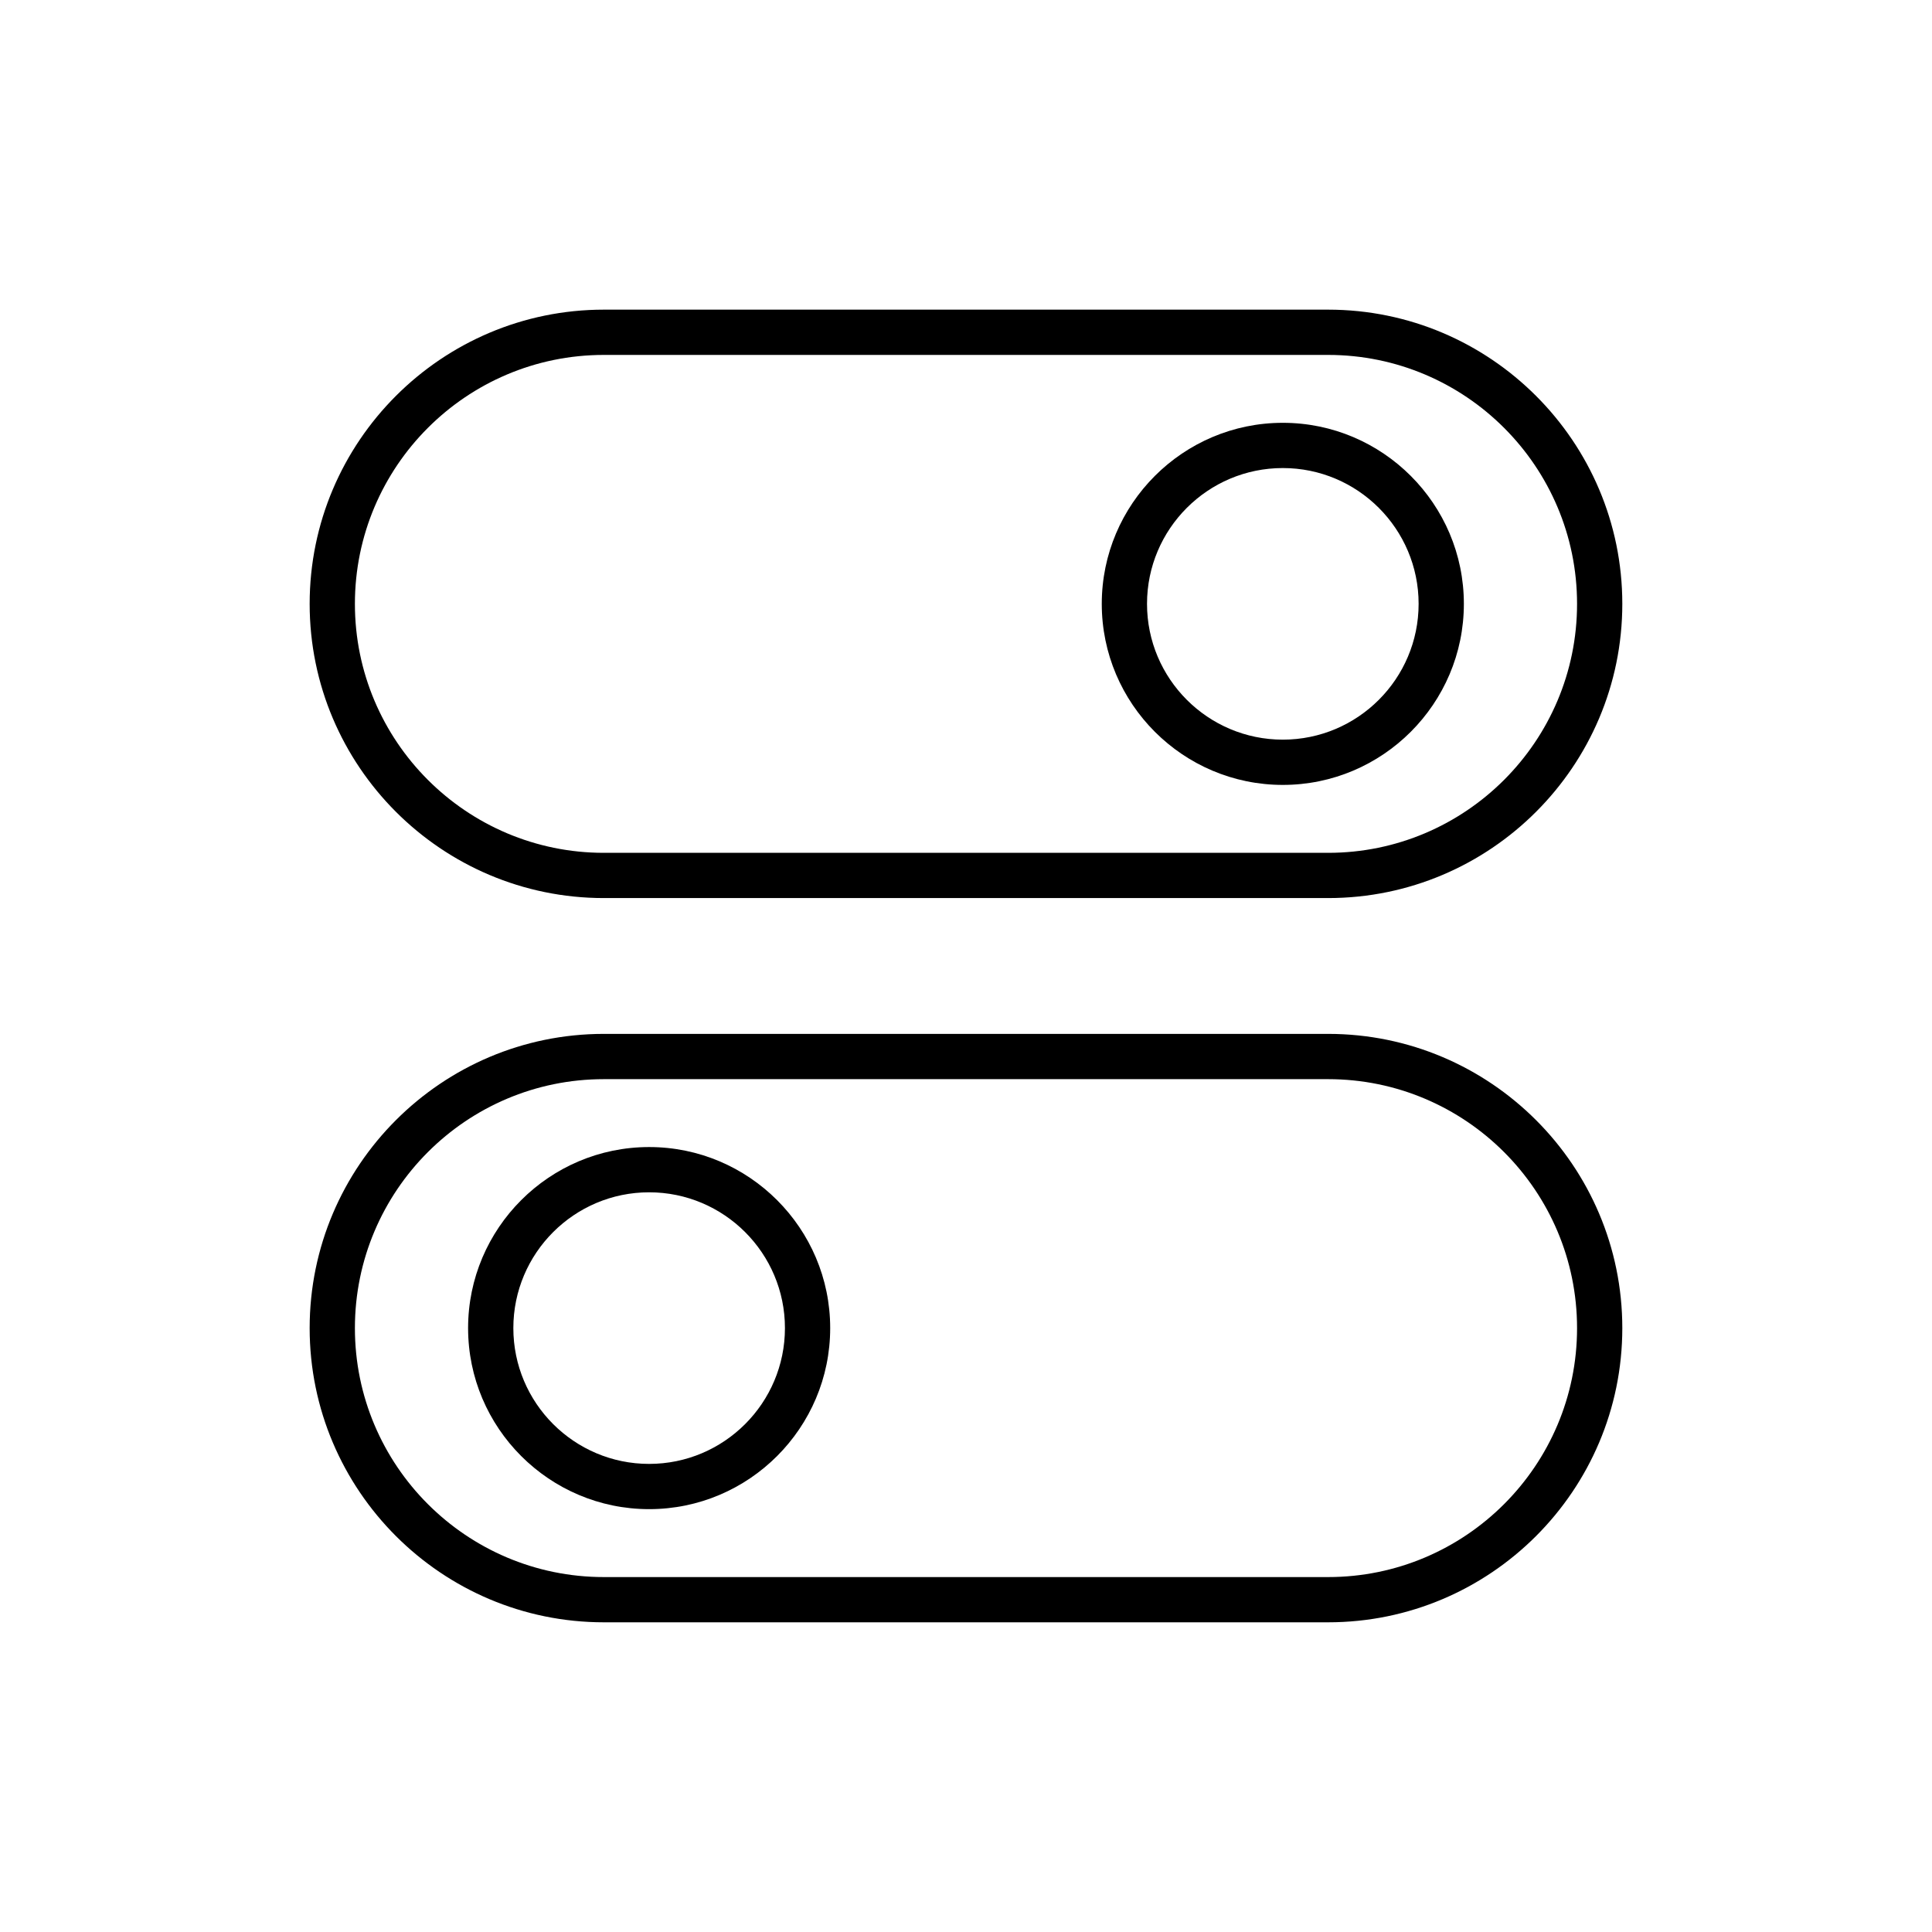
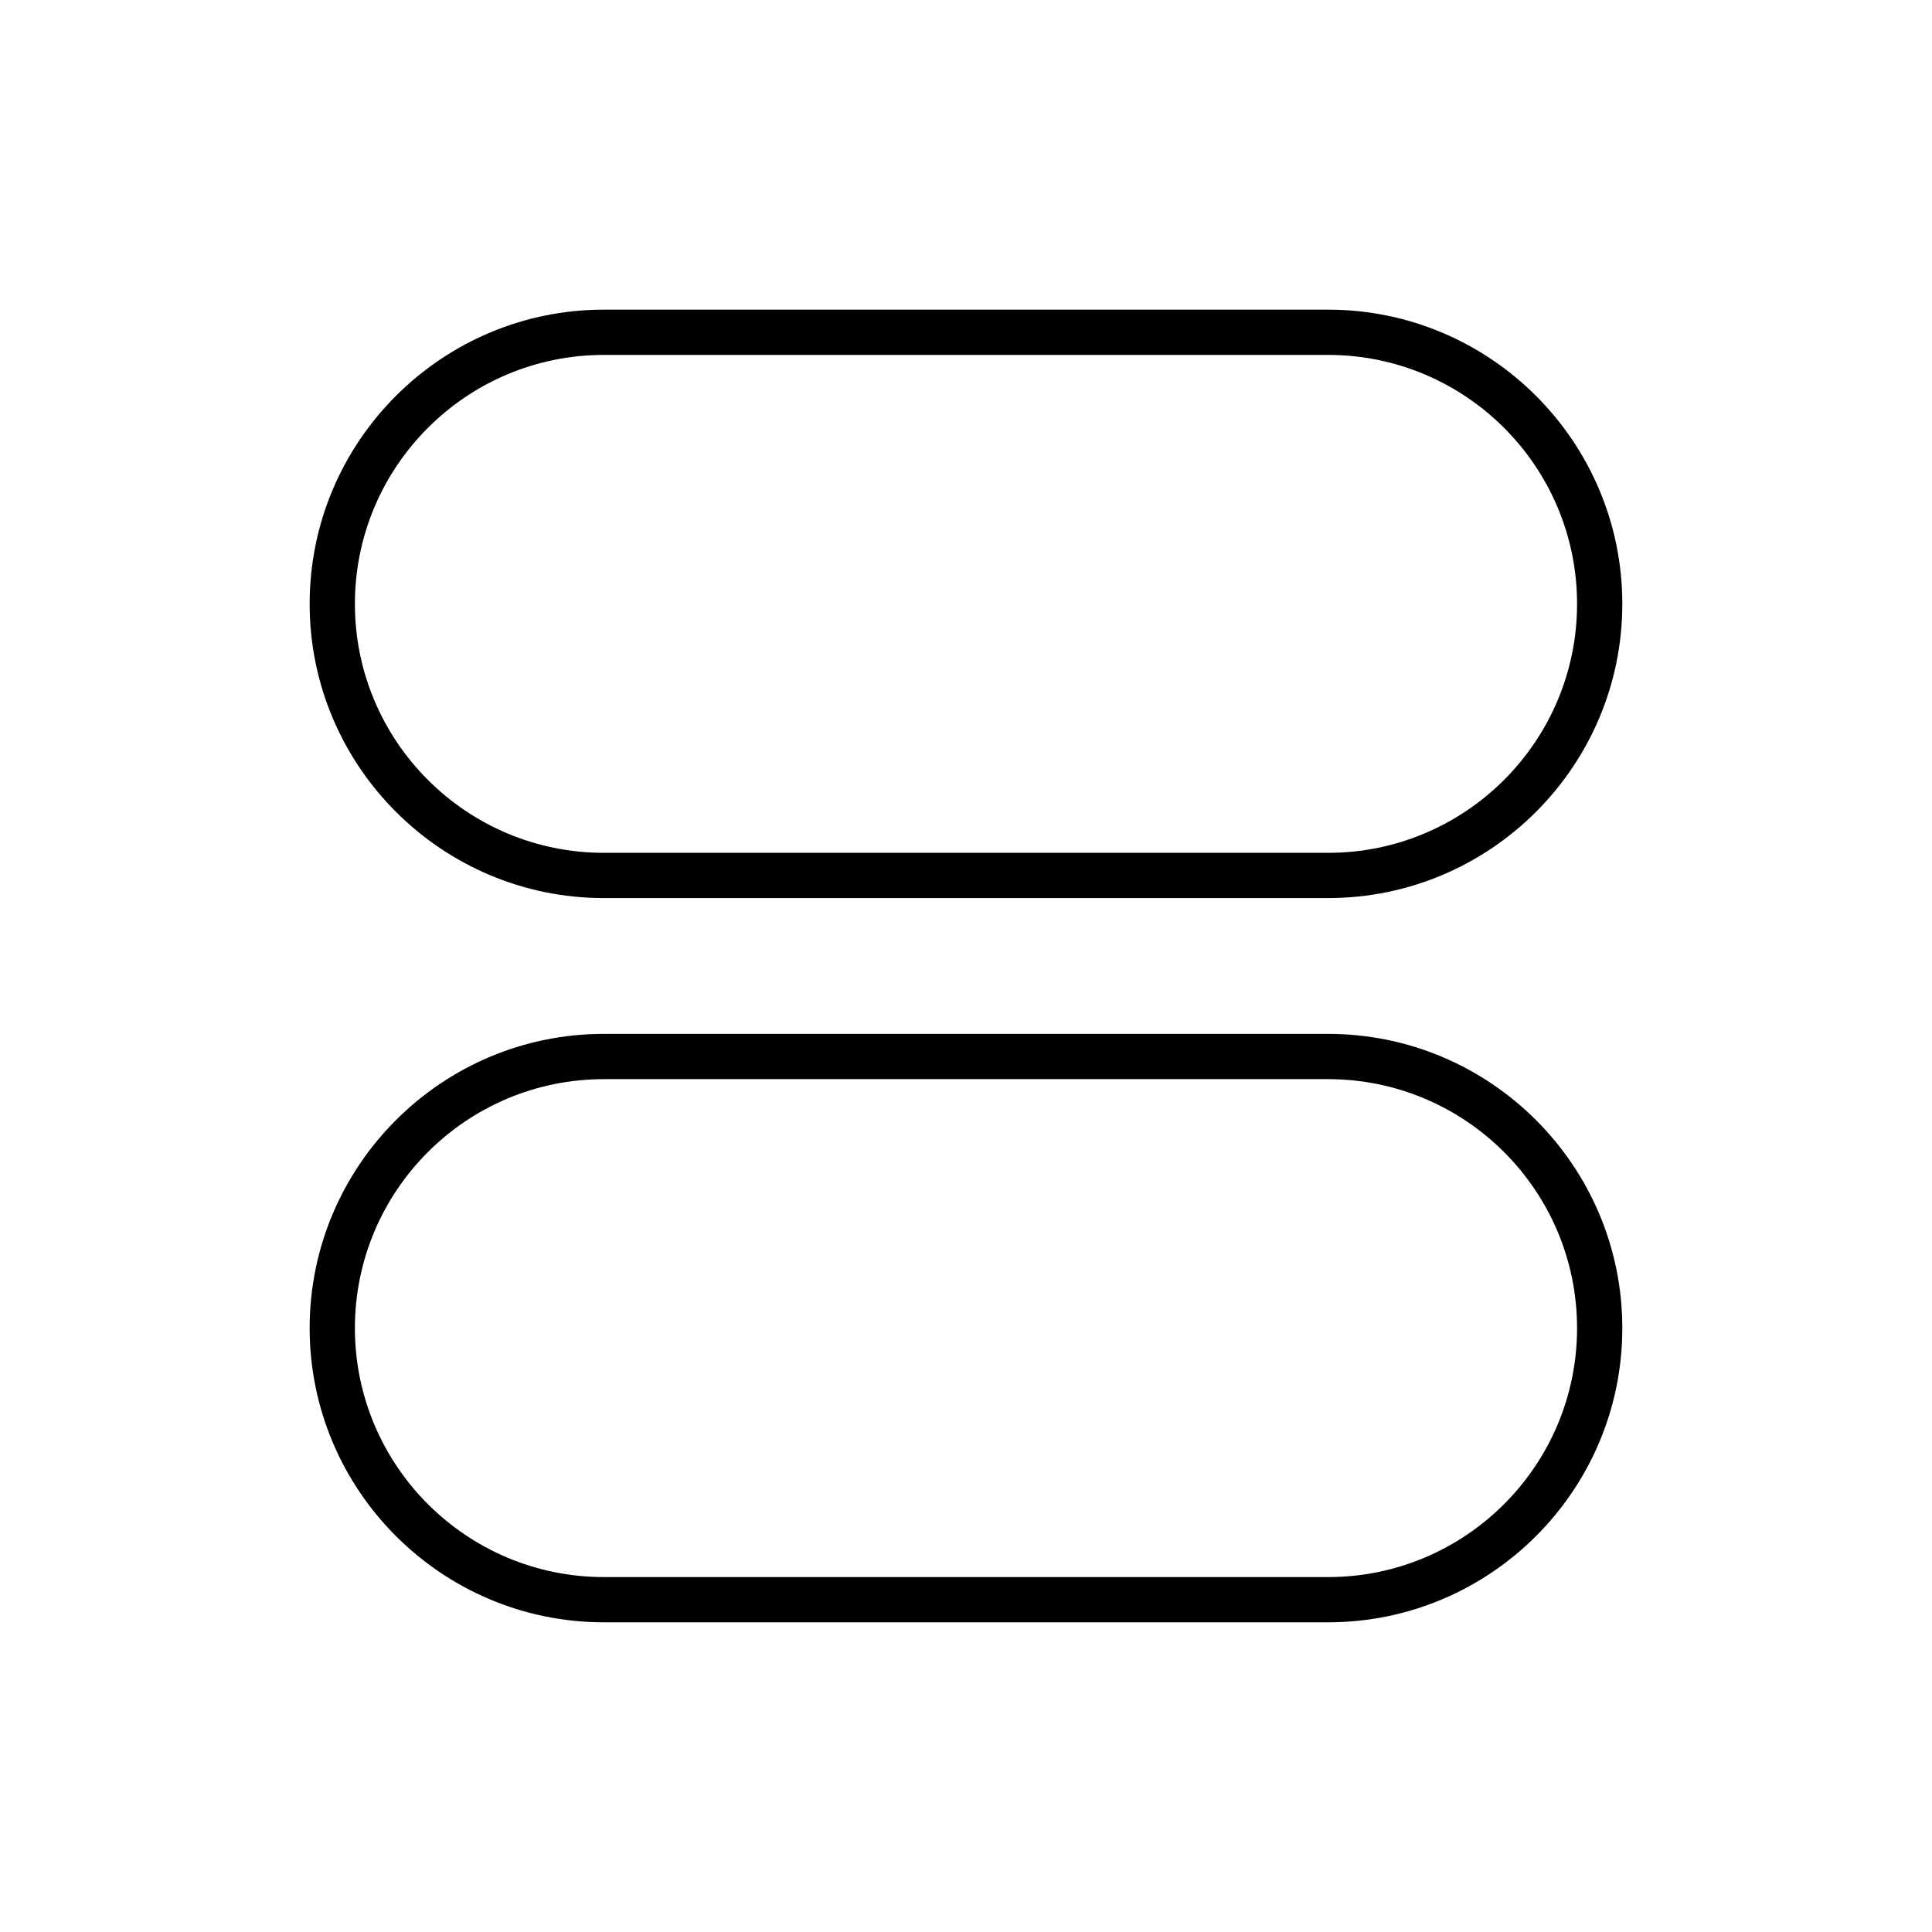
<svg xmlns="http://www.w3.org/2000/svg" fill="#000000" width="800px" height="800px" version="1.1" viewBox="144 144 512 512">
  <g>
-     <path d="m483.96 256.05c-26.449 0-47.98 21.531-47.98 47.98 0 26.449 21.531 47.98 47.98 47.98 26.449 0 47.98-21.531 47.98-47.98 0.004-26.449-21.527-47.98-47.98-47.98zm0 83.965c-19.852 0-35.988-16.133-35.988-35.988 0-19.852 16.133-35.988 35.988-35.988 19.852 0 35.988 16.133 35.988 35.988s-16.133 35.988-35.988 35.988z" />
-     <path d="m316.03 447.98c-26.449 0-47.98 21.531-47.98 47.98 0 26.449 21.531 47.98 47.98 47.98s47.98-21.531 47.98-47.98c0-26.449-21.531-47.98-47.98-47.98zm0 83.969c-19.852 0-35.988-16.133-35.988-35.988 0-19.852 16.133-35.988 35.988-35.988 19.852 0 35.988 16.133 35.988 35.988-0.004 19.855-16.137 35.988-35.988 35.988z" />
    <path d="m495.96 226.06h-191.93c-43.004 0-77.969 34.965-77.969 77.969s34.965 77.969 77.969 77.969h191.93c43.004 0 77.969-34.965 77.969-77.969 0.004-43-34.965-77.969-77.969-77.969zm0 143.95h-191.93c-36.406 0-65.977-29.57-65.977-65.977s29.57-65.977 65.977-65.977h191.93c36.406 0 65.977 29.57 65.977 65.977s-29.57 65.977-65.977 65.977z" />
    <path d="m495.96 417.99h-191.93c-43.004 0-77.969 34.965-77.969 77.969 0 43.004 34.965 77.969 77.969 77.969h191.93c43.004 0 77.969-34.965 77.969-77.969 0.004-43.004-34.965-77.969-77.969-77.969zm0 143.95h-191.93c-36.406 0-65.977-29.57-65.977-65.977s29.57-65.977 65.977-65.977h191.93c36.406 0 65.977 29.57 65.977 65.977s-29.57 65.977-65.977 65.977z" />
  </g>
</svg>